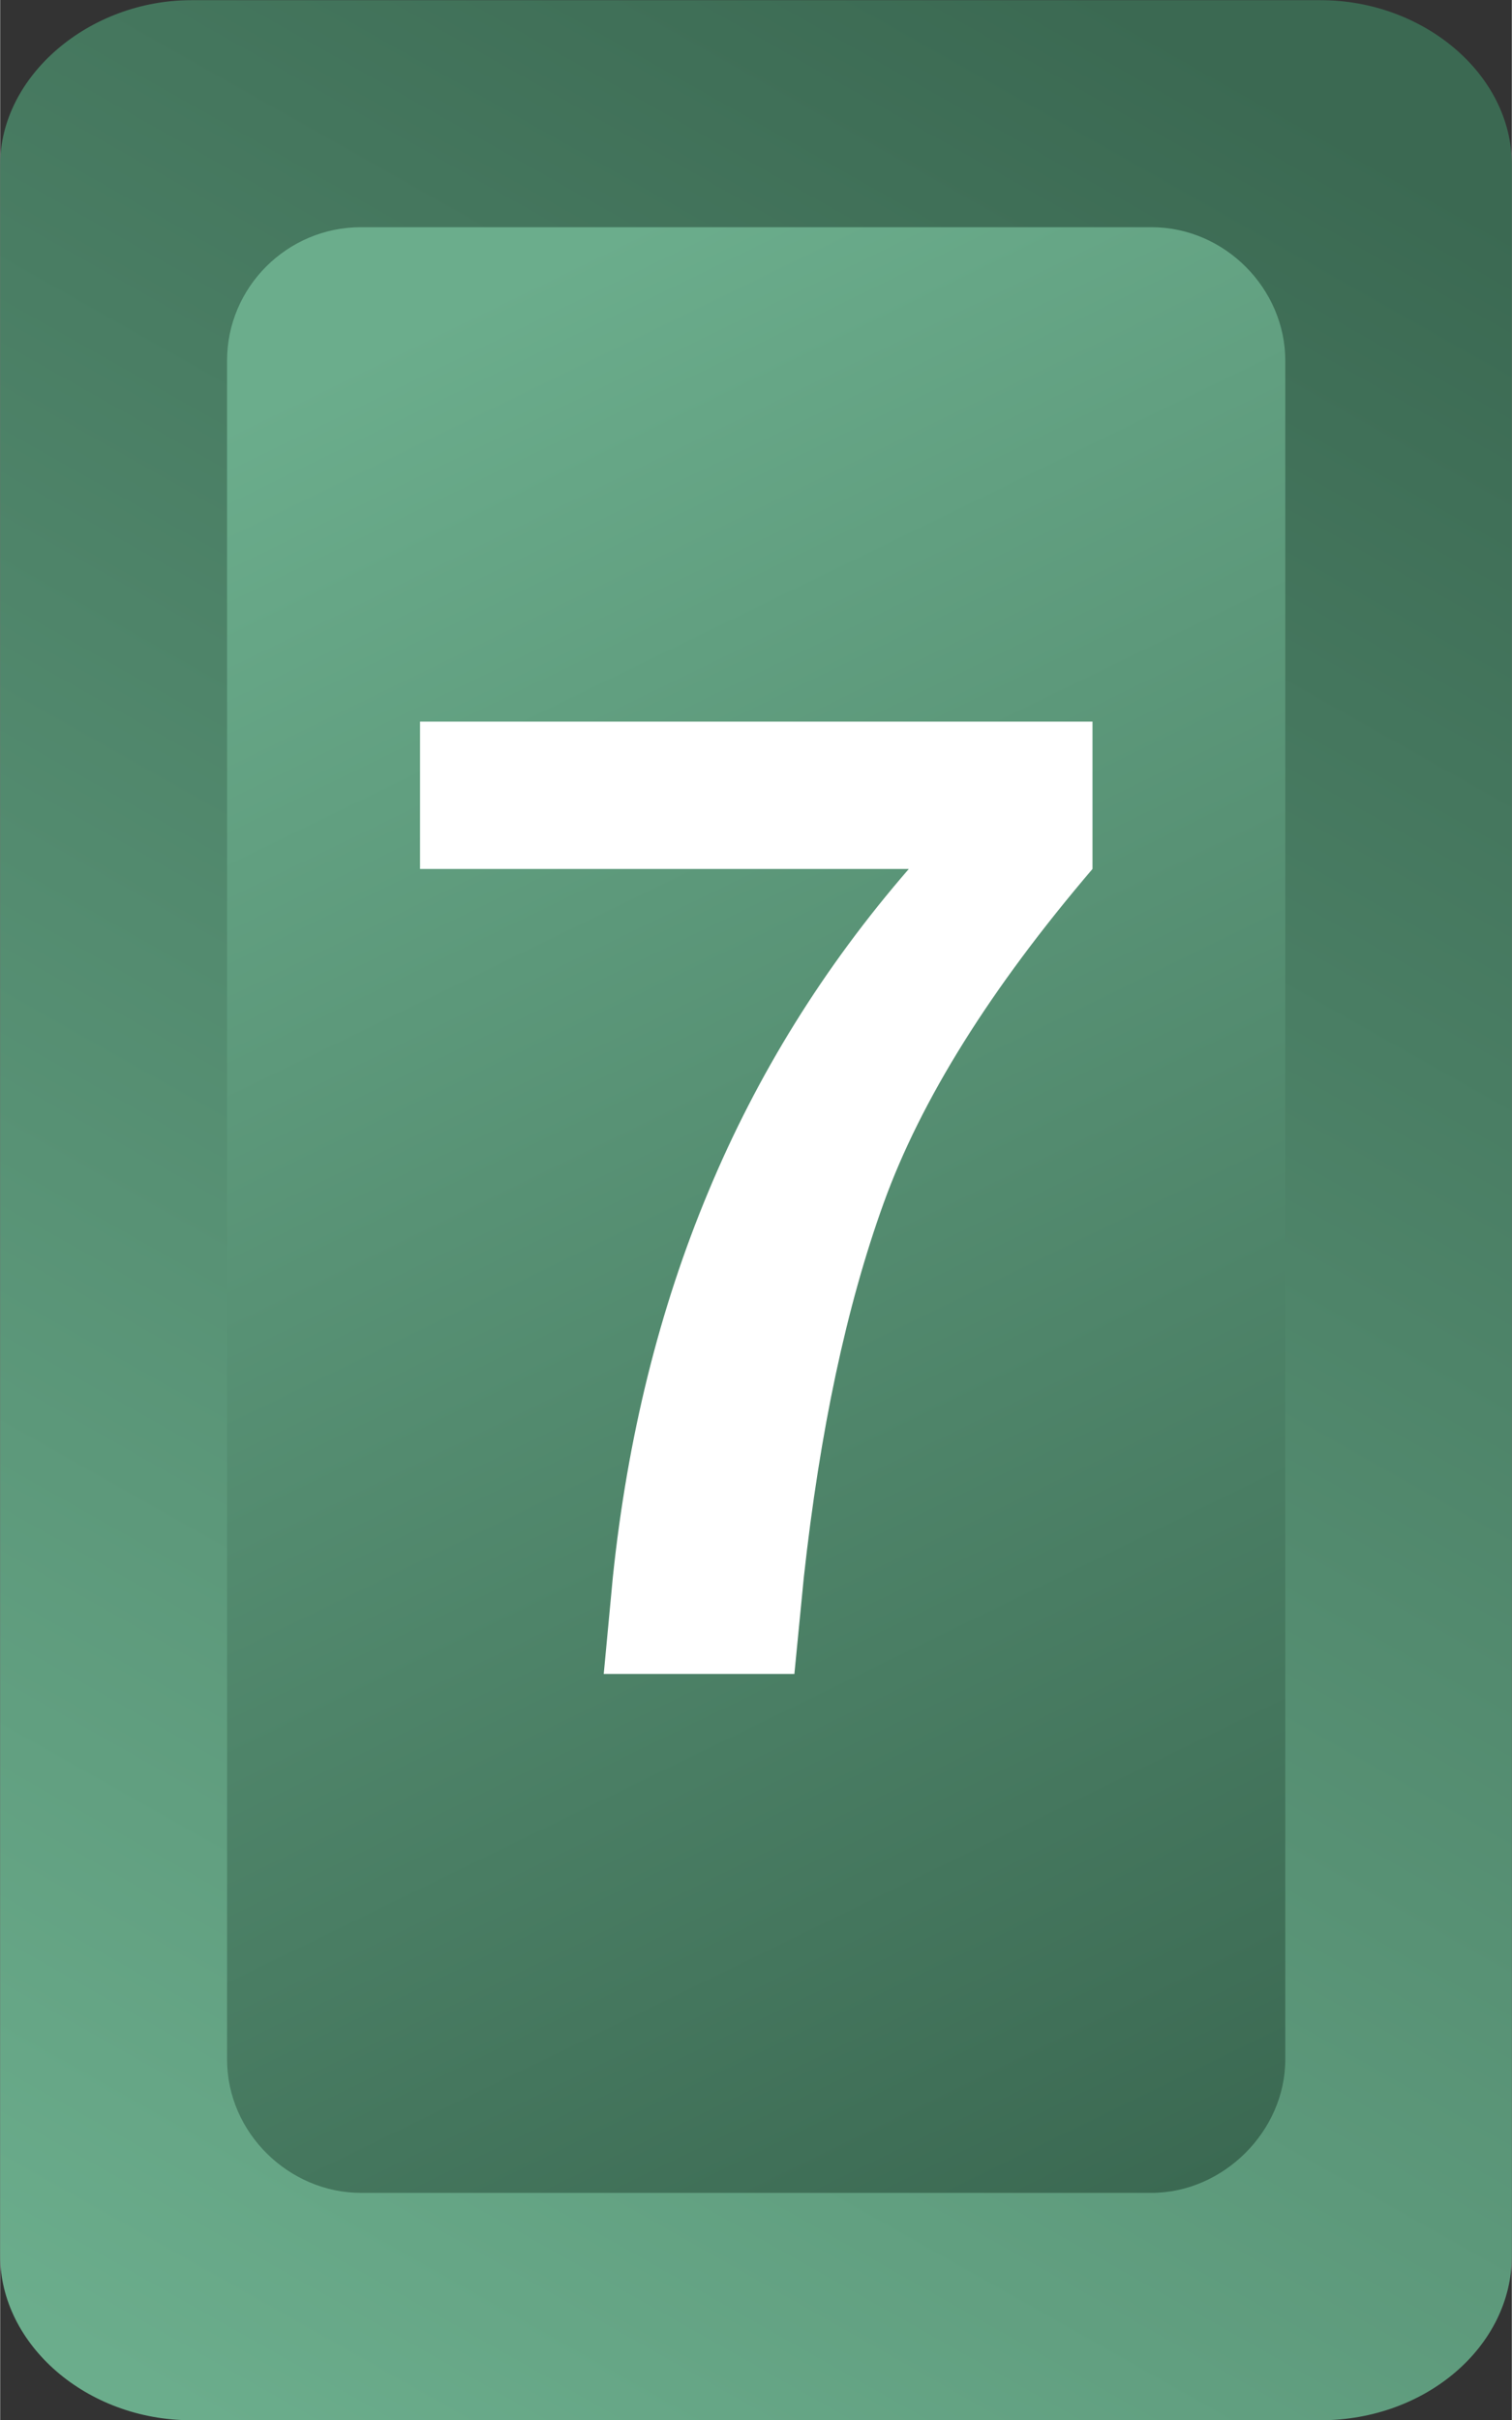
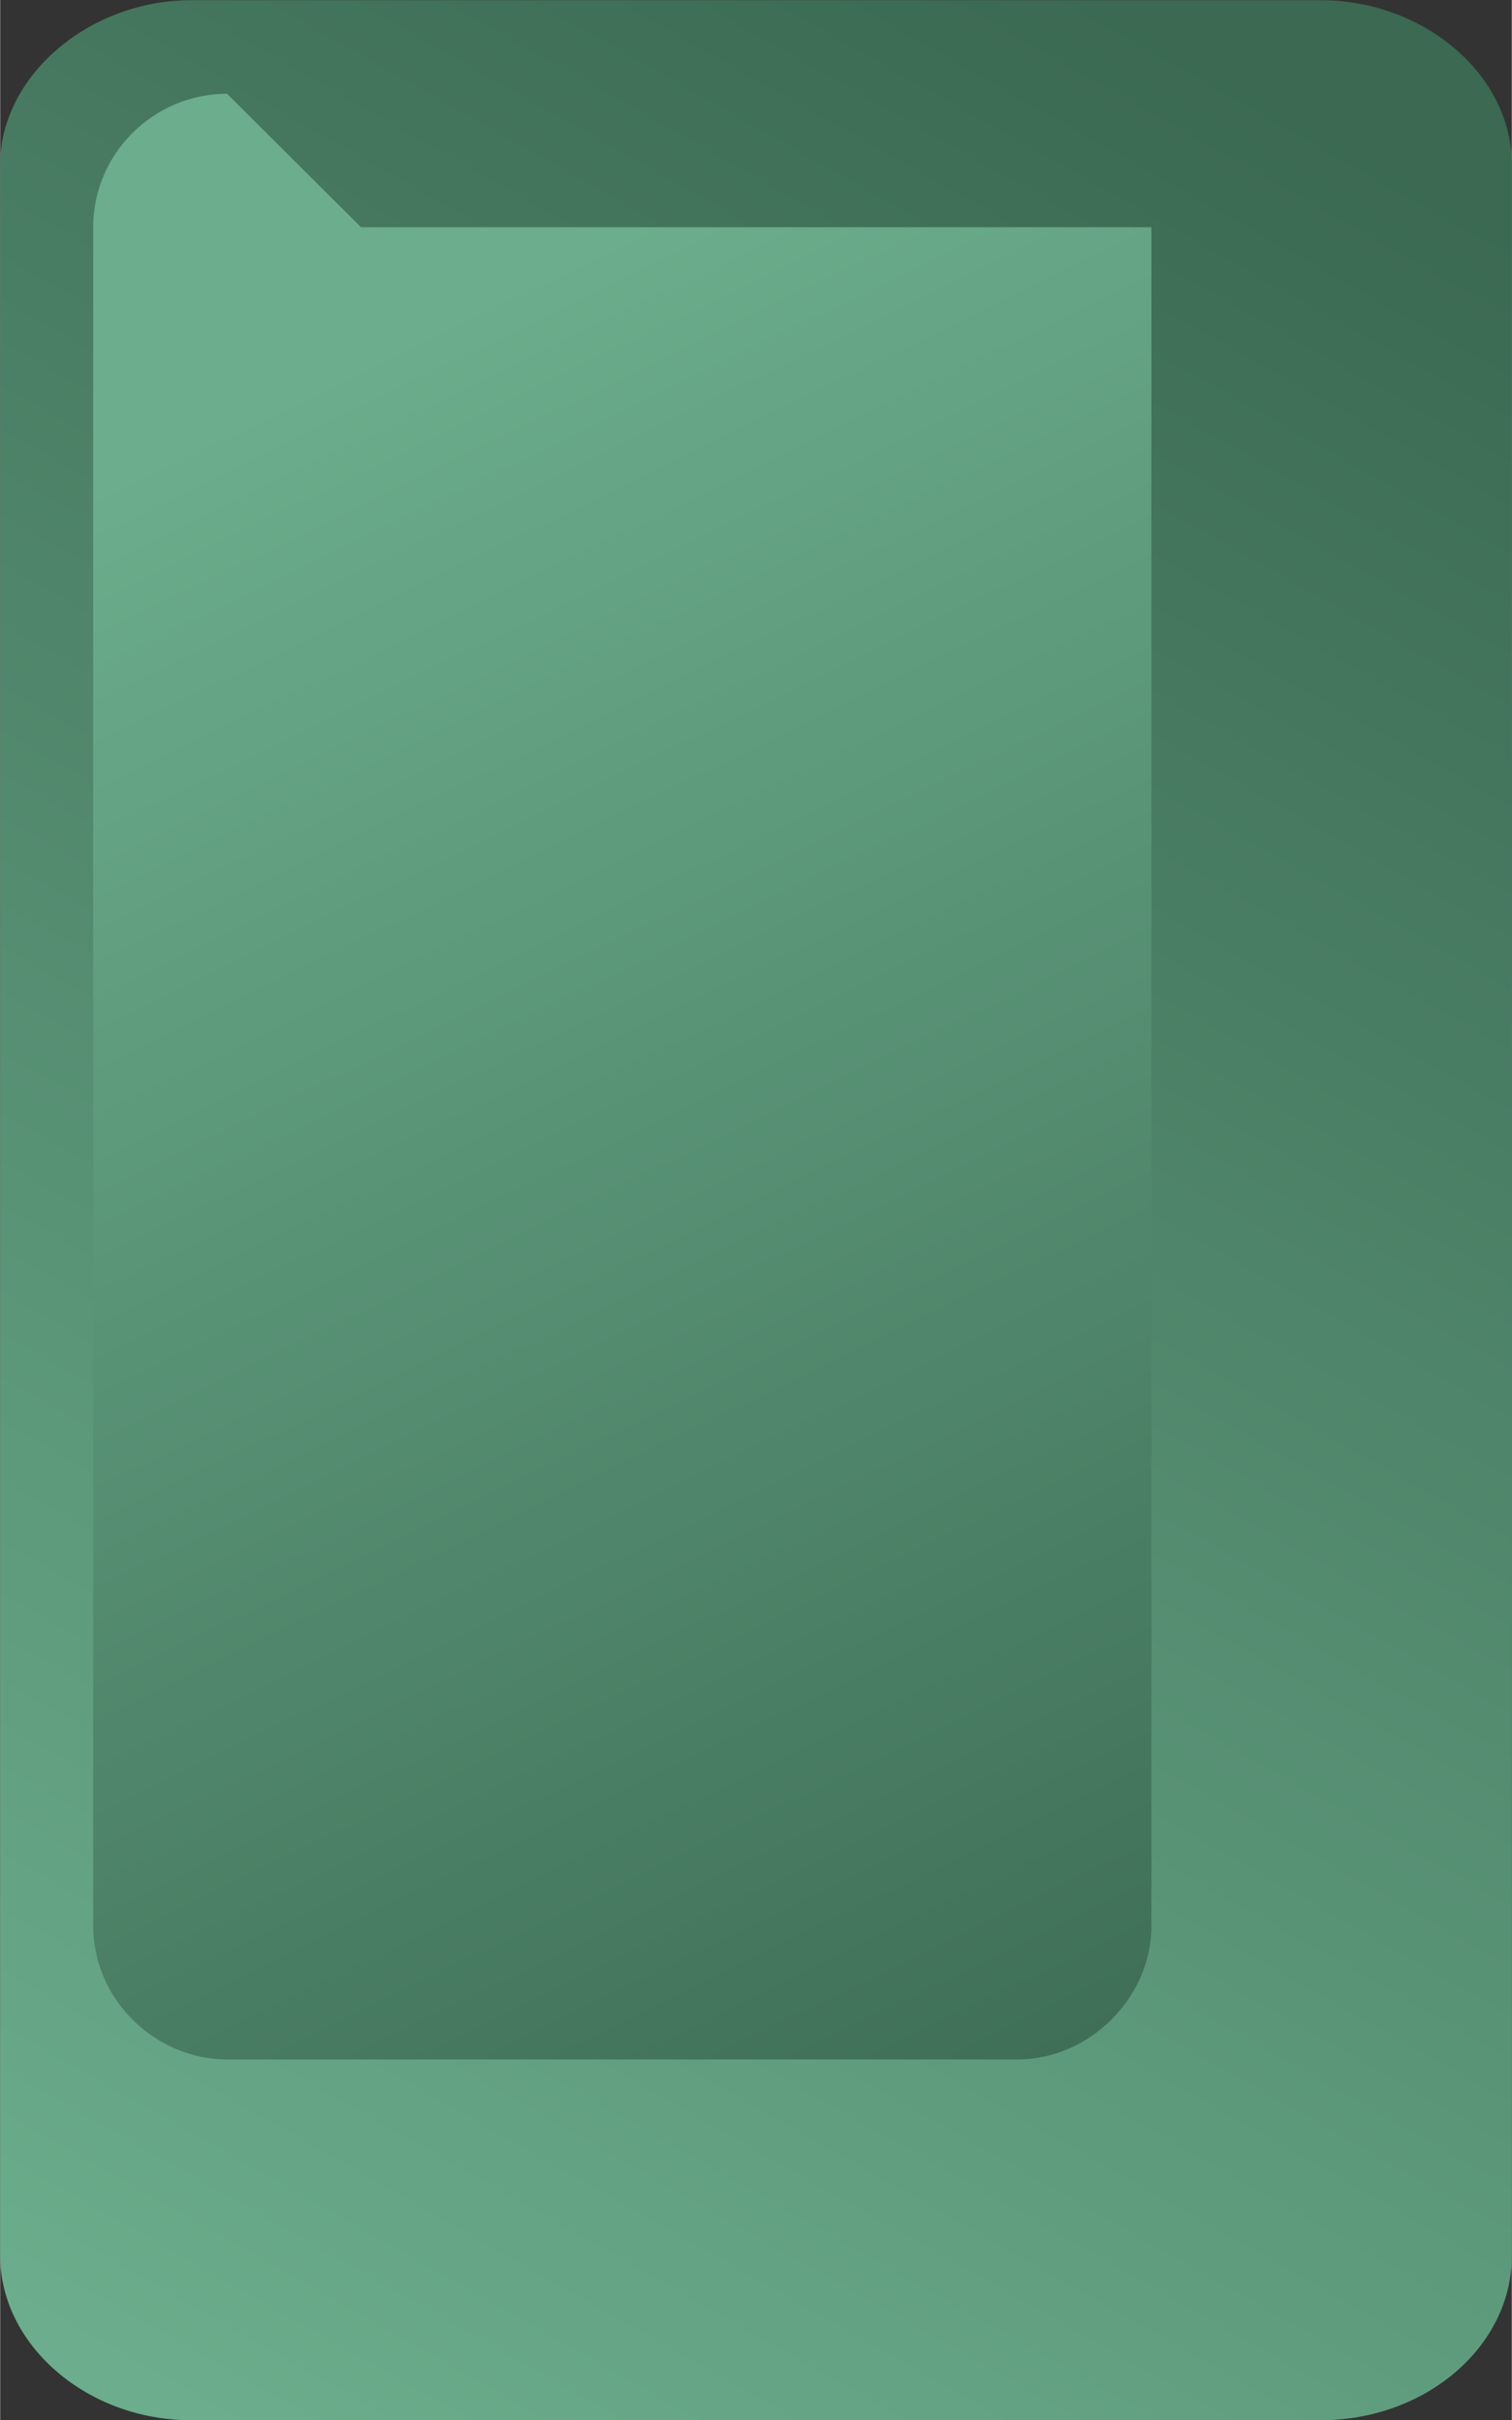
<svg xmlns="http://www.w3.org/2000/svg" xmlns:xlink="http://www.w3.org/1999/xlink" xml:space="preserve" width="0.847mm" height="1.355mm" style="shape-rendering:geometricPrecision; text-rendering:geometricPrecision; image-rendering:optimizeQuality; fill-rule:evenodd; clip-rule:evenodd" viewBox="0 0 84.68 135.5">
  <rect x="0" y="0" width="84.68" height="135.5" fill="#333333" stroke="none" />
  <defs>
    <style type="text/css">  .fil2 {fill:white;fill-rule:nonzero} .fil0 {fill:url(#id0)} .fil1 {fill:url(#id1)}  </style>
    <linearGradient id="id0" gradientUnits="userSpaceOnUse" x1="9.04" y1="134.15" x2="79.4" y2="9.67">
      <stop offset="0" style="stop-opacity:1; stop-color:#6BAD8C" />
      <stop offset="1" style="stop-opacity:1; stop-color:#3B6952" />
    </linearGradient>
    <linearGradient id="id1" gradientUnits="userSpaceOnUse" xlink:href="#id0" x1="19.04" y1="20.57" x2="68.3" y2="121.68"> </linearGradient>
  </defs>
  <g id="Слой_x0020_1">
    <g id="_2396454226976">
      <path class="fil0" d="M73.97 135.5l-63.26 0c-5.9,0 -10.71,-4.26 -10.71,-9.2l0 -117.09c0,-4.94 4.96,-9.2 10.71,-9.2l63.26 0c5.75,0 10.71,4.14 10.71,9.2l0 117.09c0,5.06 -4.82,9.2 -10.71,9.2z" />
-       <path class="fil1" d="M20.21 12.72l44.28 0c4.13,0 7.5,3.46 7.5,7.47l0 95.11c0,4.01 -3.47,7.47 -7.5,7.47l-44.28 0c-4.03,0 -7.5,-3.36 -7.5,-7.47l0 -95.11c0,-4.11 3.37,-7.47 7.5,-7.47z" />
-       <path class="fil2" d="M61.19 48.65c-5.71,6.69 -9.61,12.92 -11.7,18.71 -2.09,5.79 -3.57,12.76 -4.47,20.94l-0.53 5.42 -10.68 0 0.51 -5.42c0.82,-7.83 2.61,-15.03 5.35,-21.58 2.73,-6.56 6.47,-12.58 11.23,-18.07l-27.38 0 0 -8.25 37.67 0 0 8.25z" />
+       <path class="fil1" d="M20.21 12.72l44.28 0l0 95.11c0,4.01 -3.47,7.47 -7.5,7.47l-44.28 0c-4.03,0 -7.5,-3.36 -7.5,-7.47l0 -95.11c0,-4.11 3.37,-7.47 7.5,-7.47z" />
    </g>
  </g>
</svg>